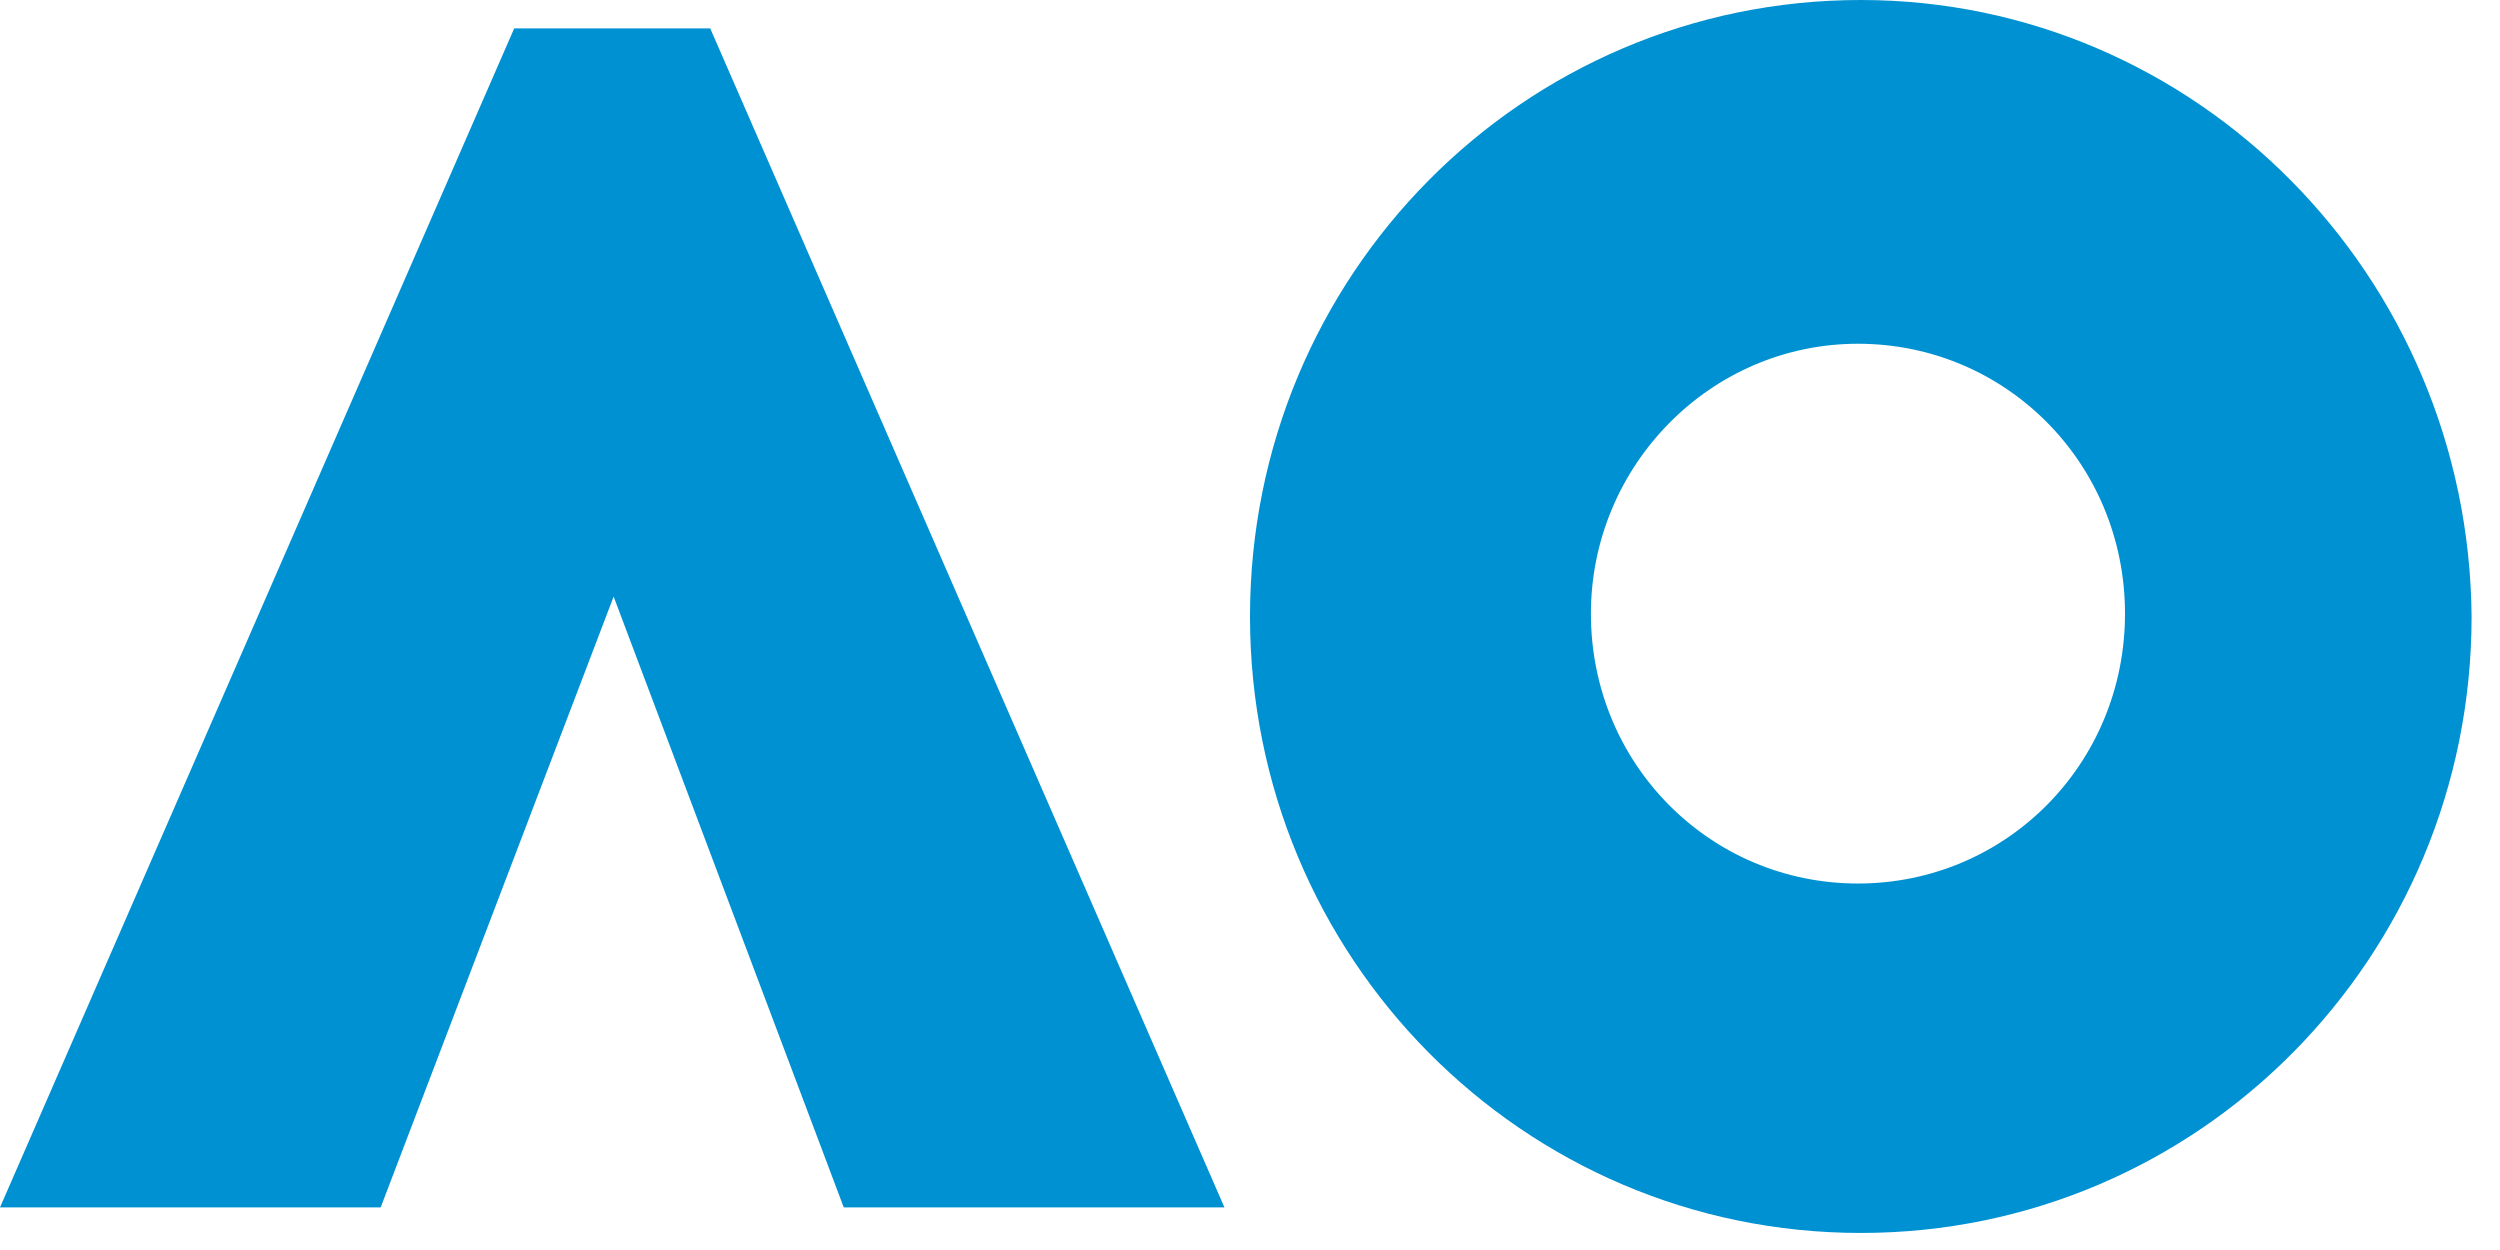
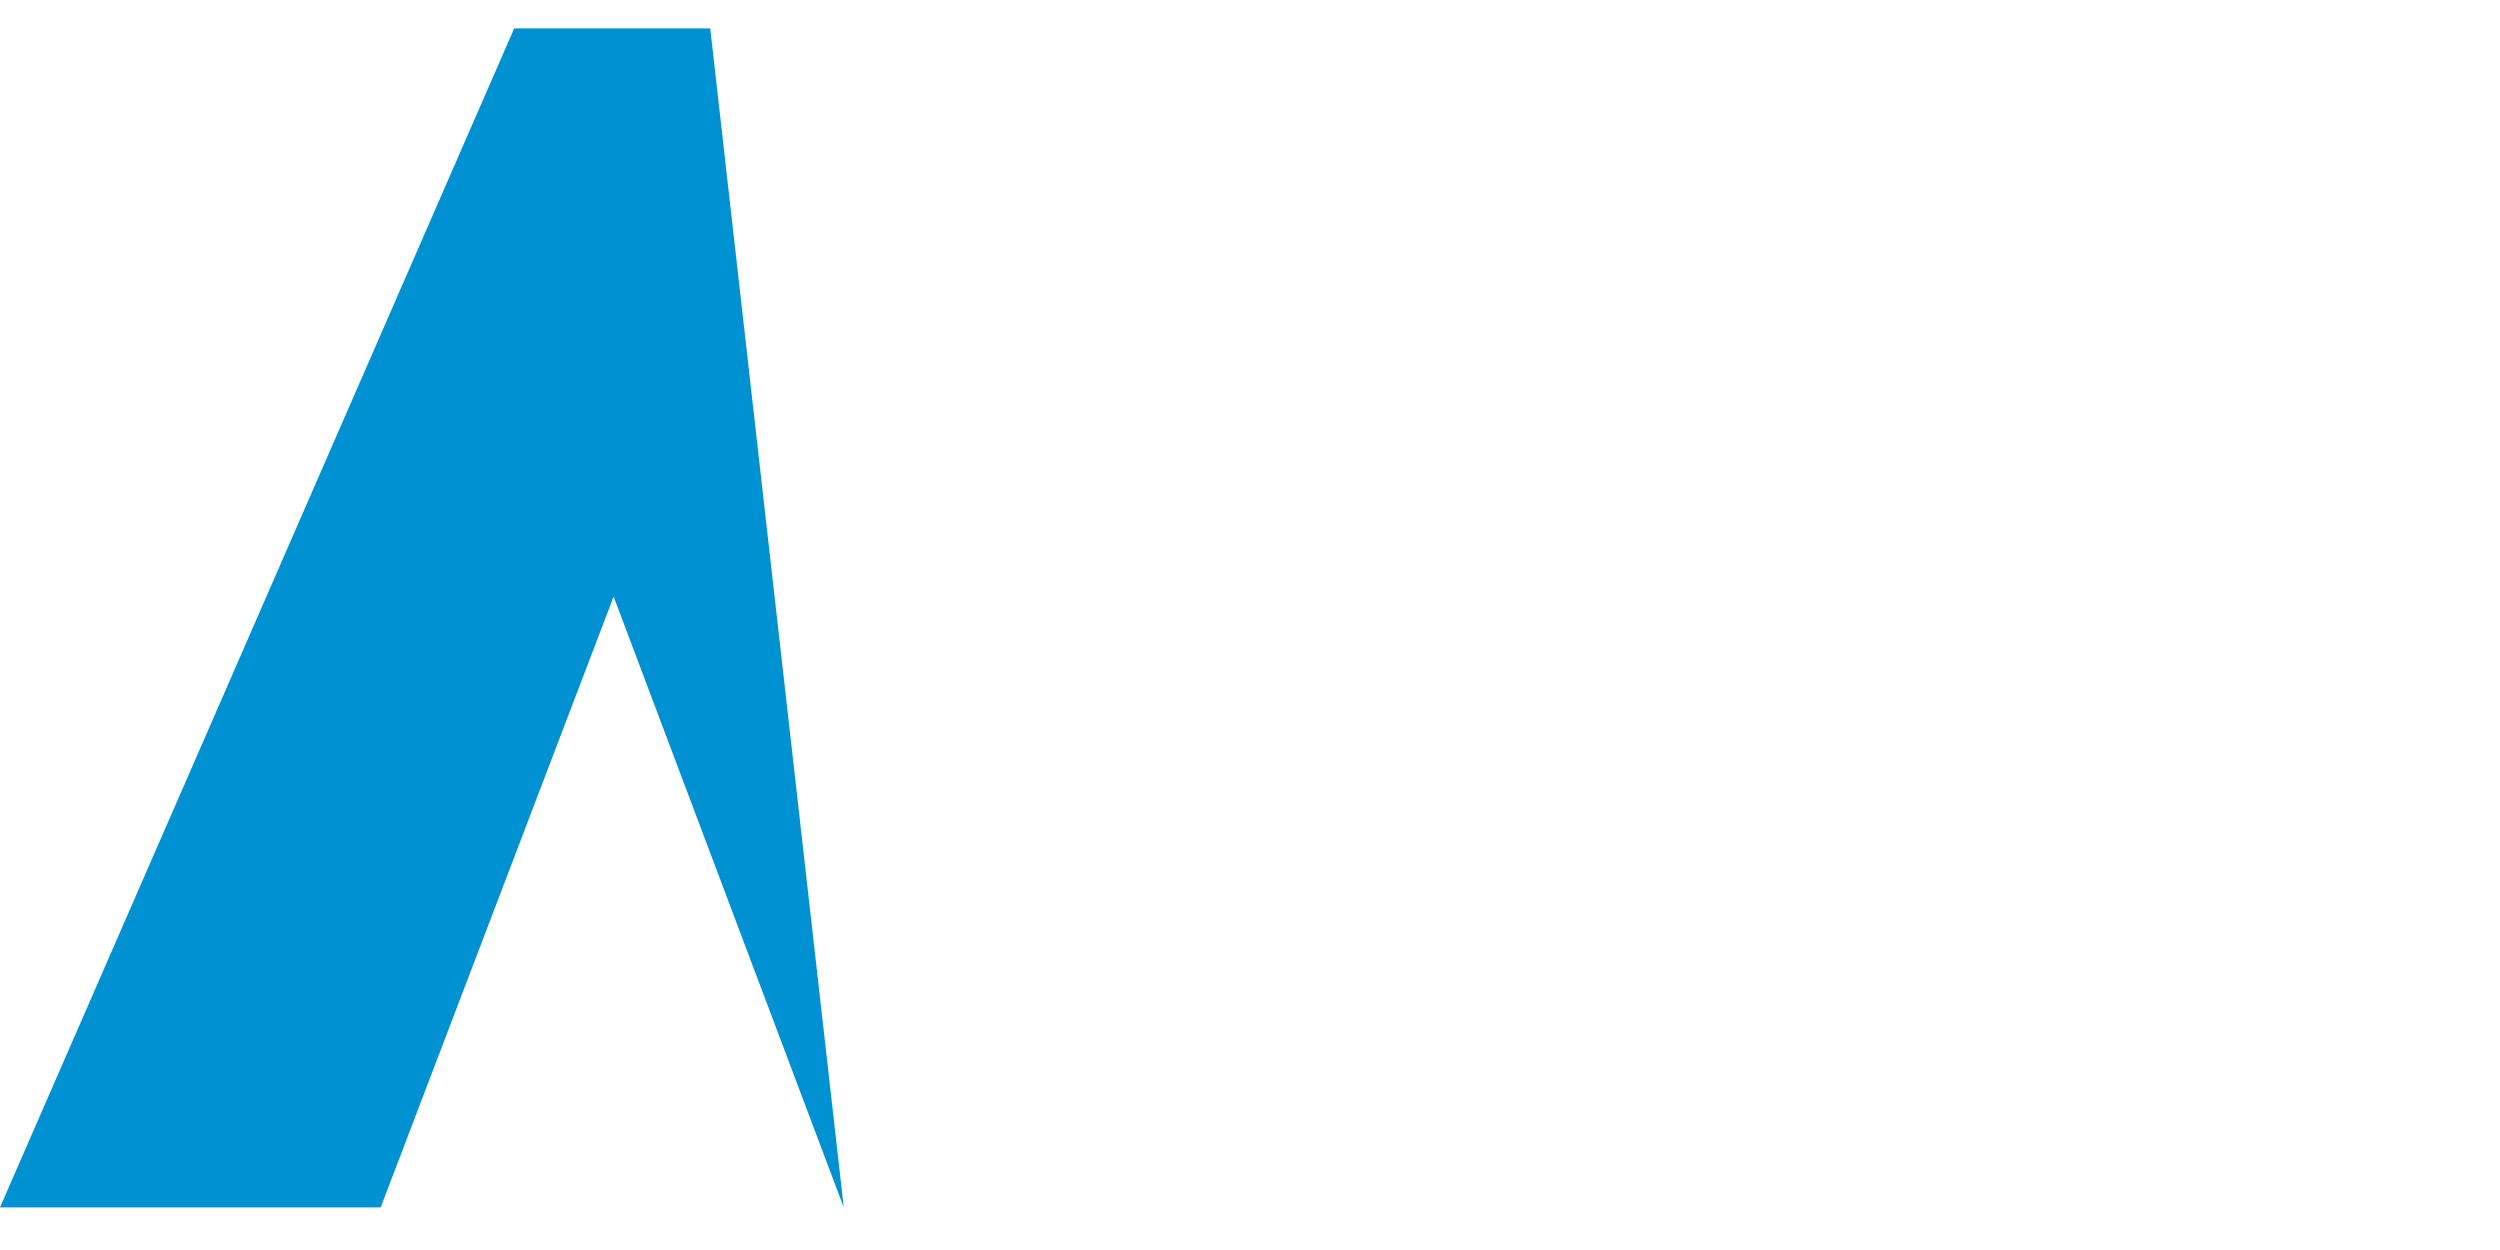
<svg xmlns="http://www.w3.org/2000/svg" baseProfile="tiny-ps" version="1.2" viewBox="0 0 88 44">
  <style>.shp0{fill:#0091d2}</style>
-   <path id="Color Fill 2" fill-rule="evenodd" d="M87 21.7c0 12-9.6 21.7-21.5 21.7S44 33.7 44 21.7 53.6 0 65.5 0C77.3 0 86.9 9.7 87 21.7zm-12.2-.1c0-5.3-4.2-9.5-9.4-9.5S56 16.4 56 21.6c0 5.3 4.2 9.5 9.4 9.5s9.4-4.2 9.4-9.5z" class="shp0" />
-   <path id="Color Fill 1" d="M25 1h-6.9L0 42.5h13.4L21.6 21l8.1 21.5h13.4L25 1z" class="shp0" />
+   <path id="Color Fill 1" d="M25 1h-6.9L0 42.5h13.4L21.6 21l8.1 21.5L25 1z" class="shp0" />
</svg>